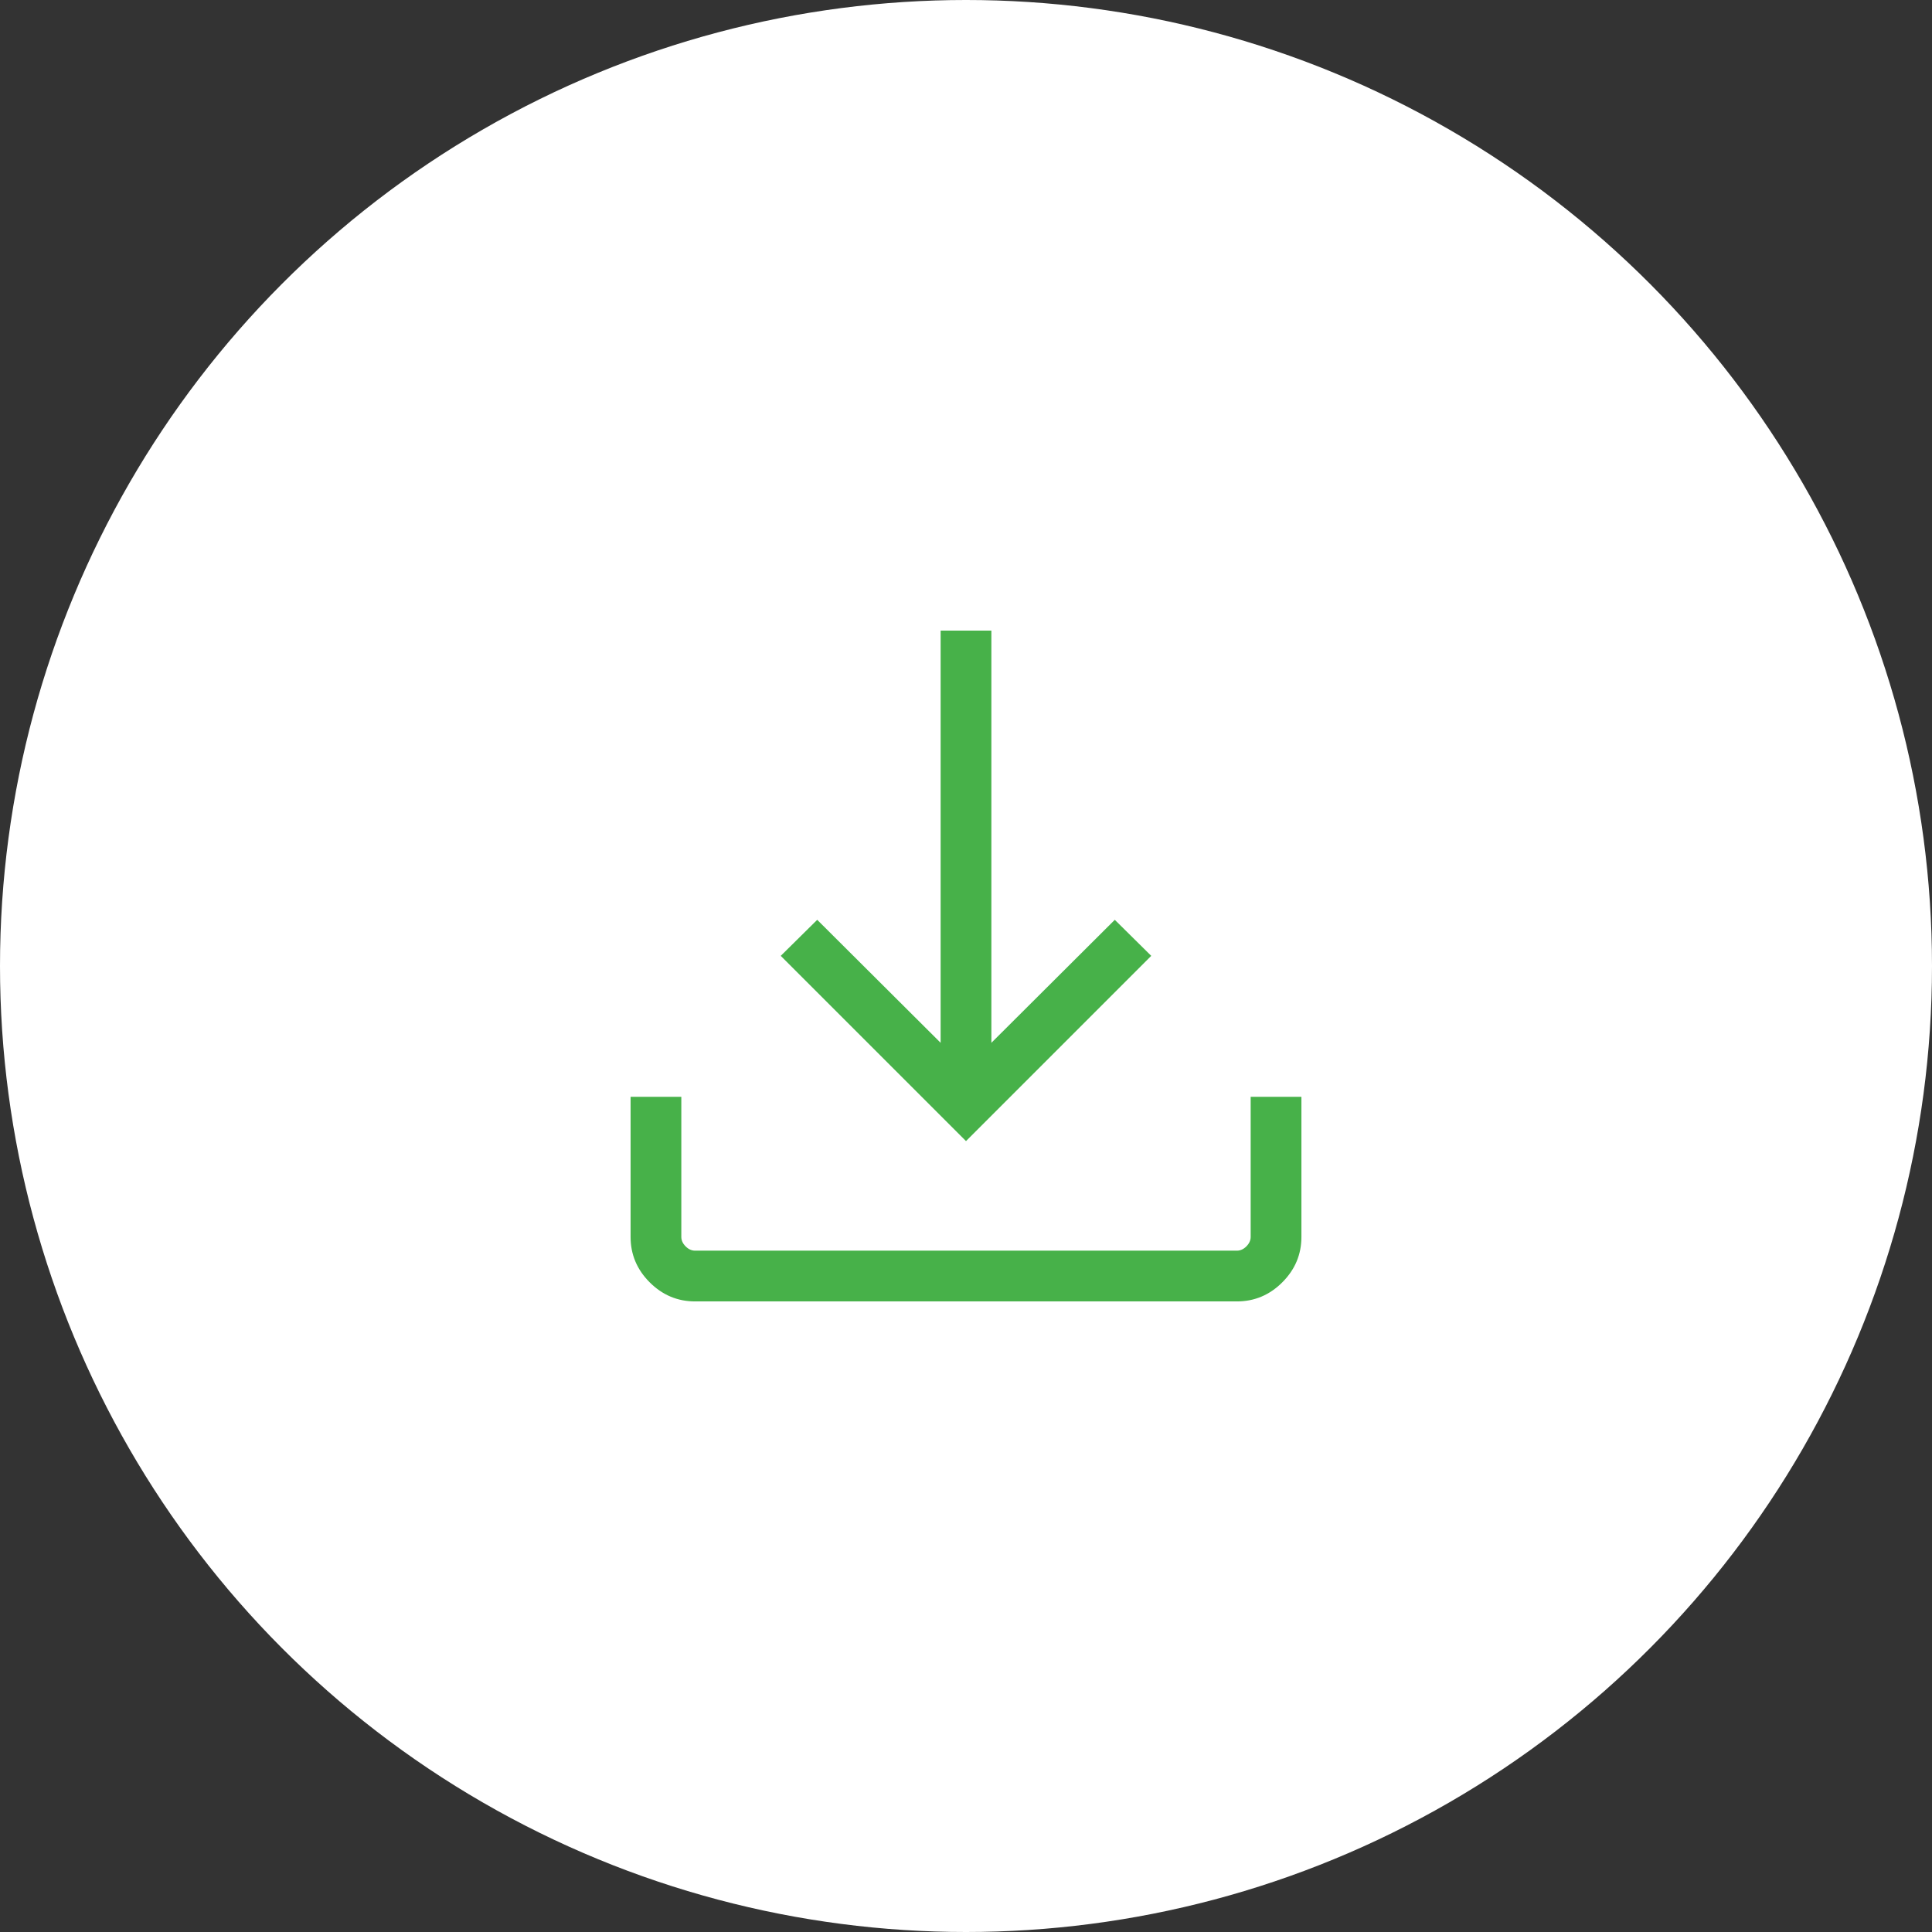
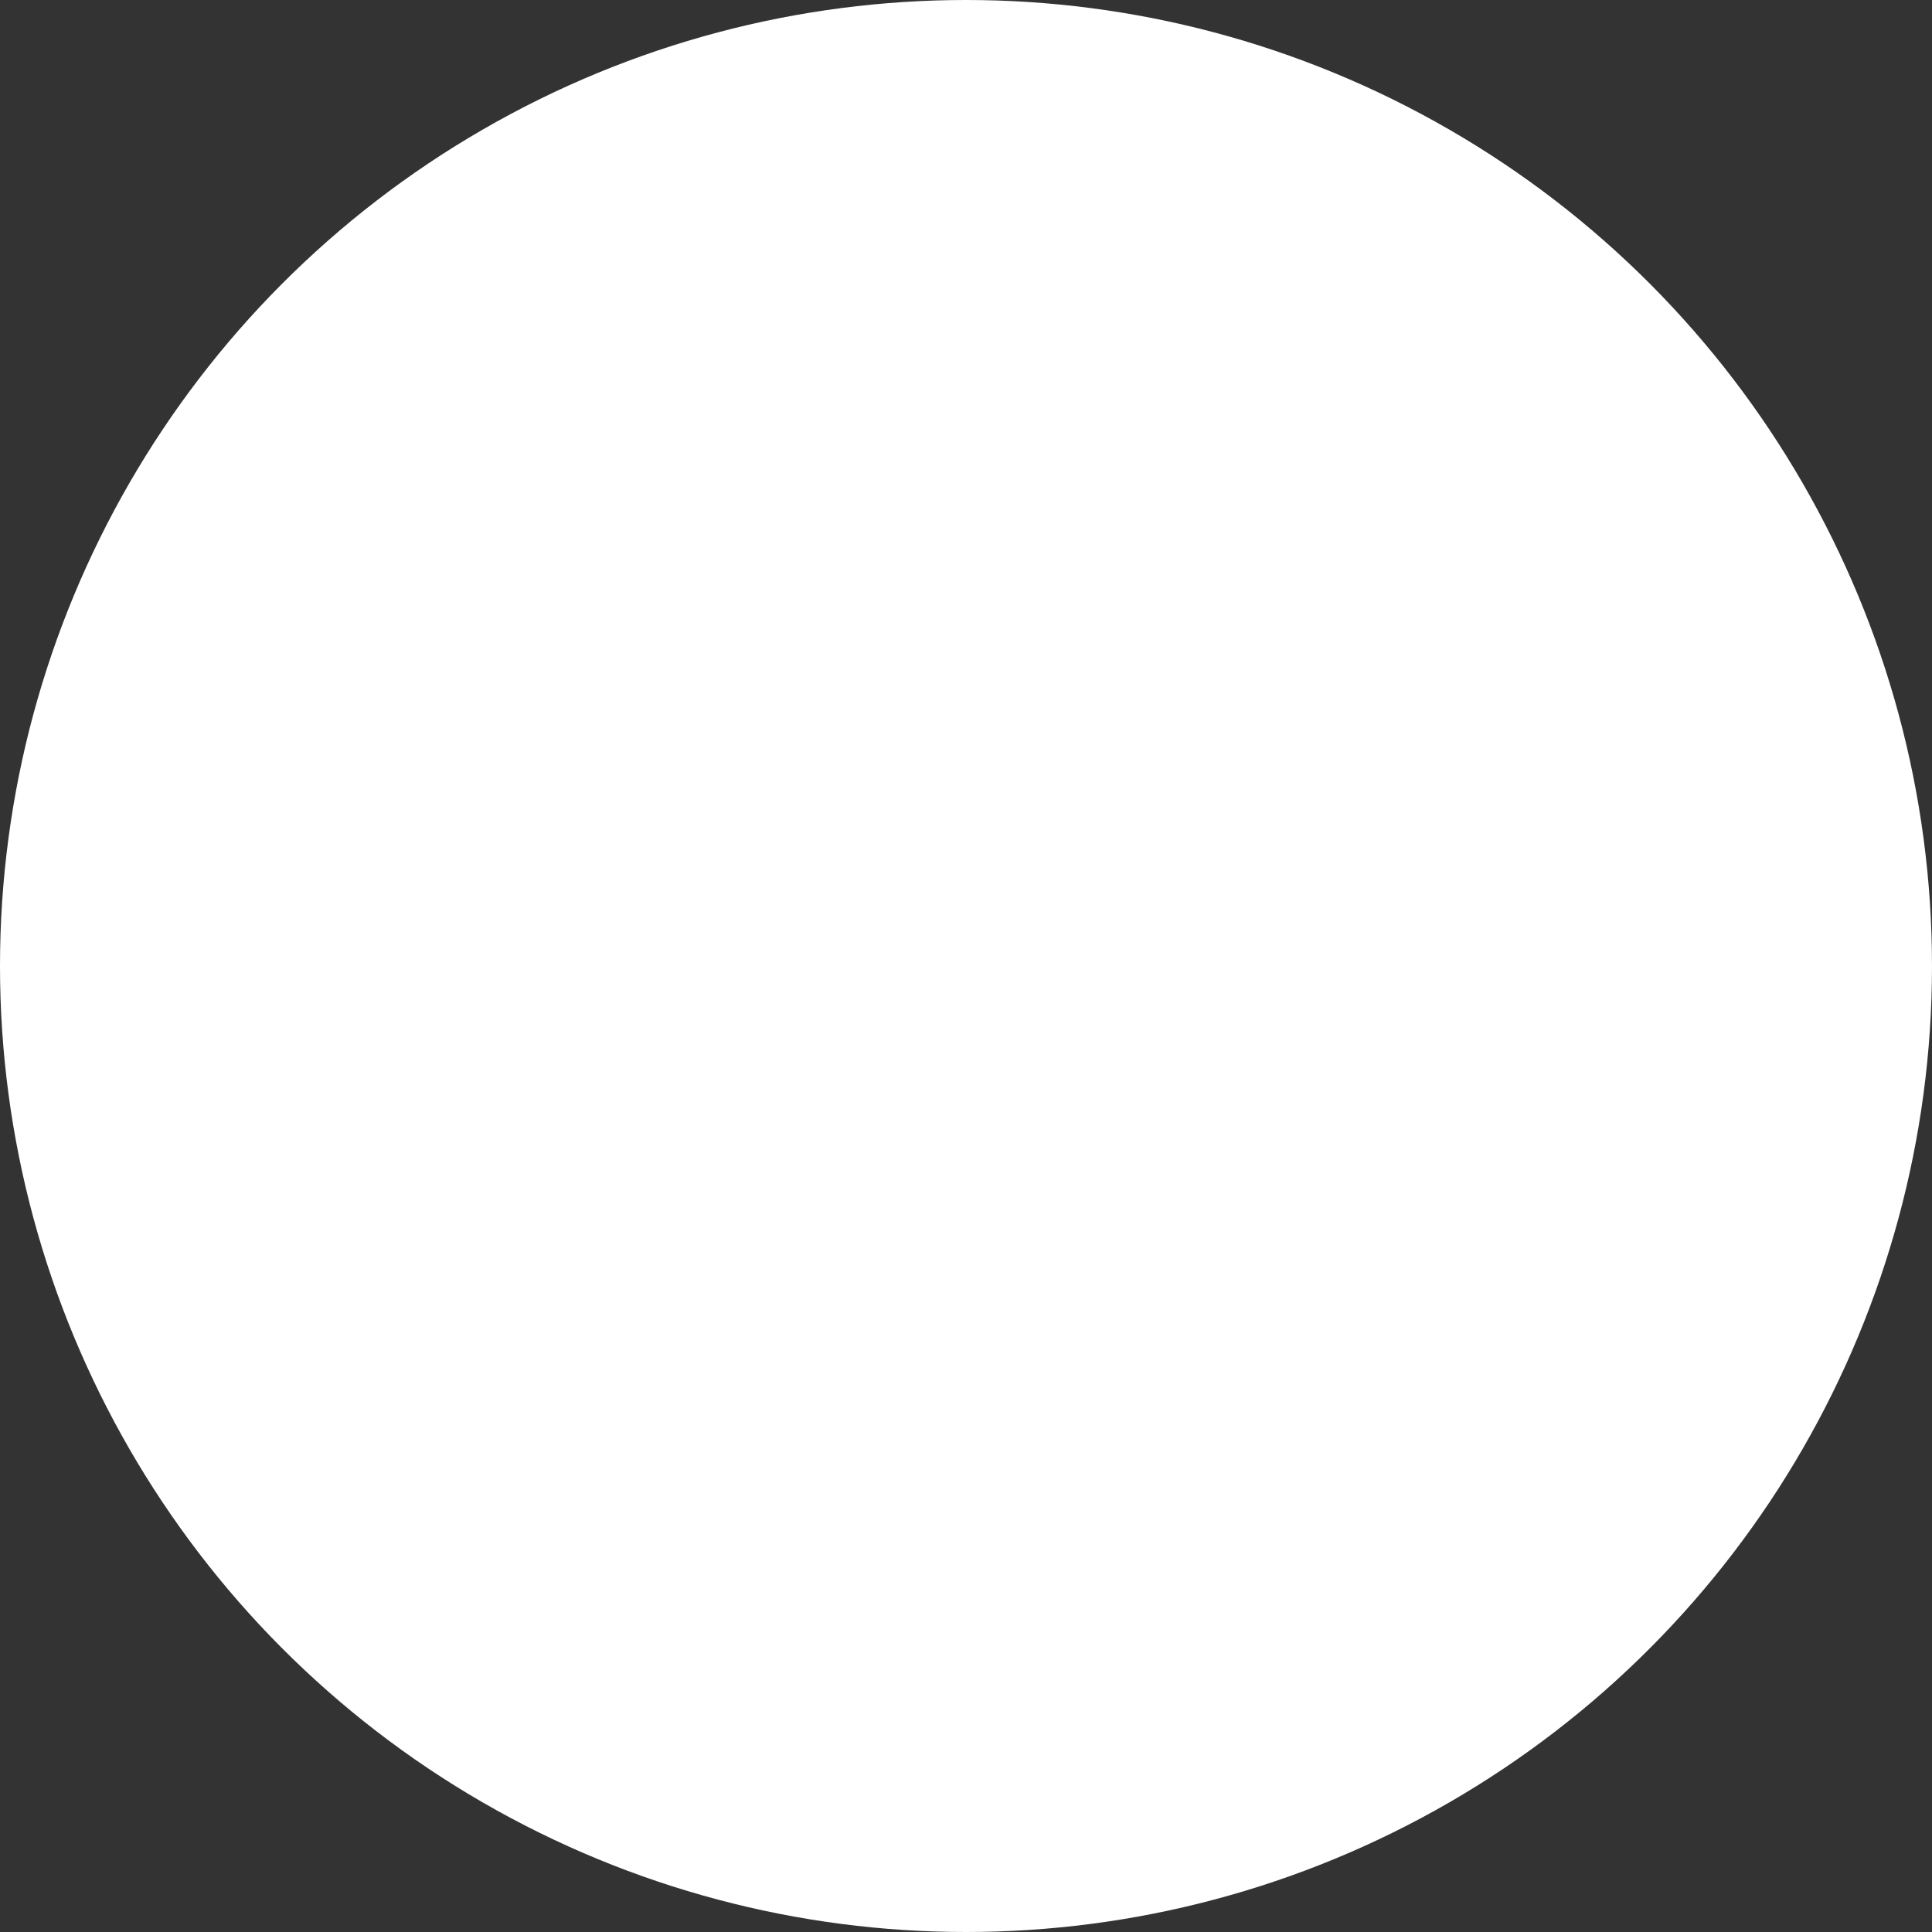
<svg xmlns="http://www.w3.org/2000/svg" width="180" height="180" viewBox="0 0 180 180" fill="none">
  <rect x="0" y="0" width="180" height="180" fill="#333333" stroke="none" />
  <circle cx="90" cy="90" r="90" fill="white" />
  <mask id="mask0_1346_30" style="mask-type:alpha" maskUnits="userSpaceOnUse" x="40" y="40" width="100" height="100">
    <rect x="40" y="40" width="100" height="100" fill="#47B149" />
  </mask>
  <g mask="url(#mask0_1346_30)">
-     <path d="M90 106.314L72.74 89.055L76.138 85.697L87.636 97.156V58.75H92.364V97.156L103.862 85.697L107.259 89.055L90 106.314ZM64.76 121.25C63.126 121.25 61.716 120.657 60.529 119.471C59.343 118.284 58.75 116.874 58.75 115.24V102.188H63.477V115.24C63.477 115.561 63.611 115.855 63.878 116.122C64.145 116.389 64.439 116.522 64.76 116.522H115.24C115.561 116.522 115.855 116.389 116.122 116.122C116.389 115.855 116.522 115.561 116.522 115.24V102.188H121.25V115.24C121.25 116.874 120.657 118.284 119.47 119.471C118.284 120.657 116.874 121.25 115.24 121.25H64.76Z" fill="#47B149" />
-   </g>
+     </g>
</svg>